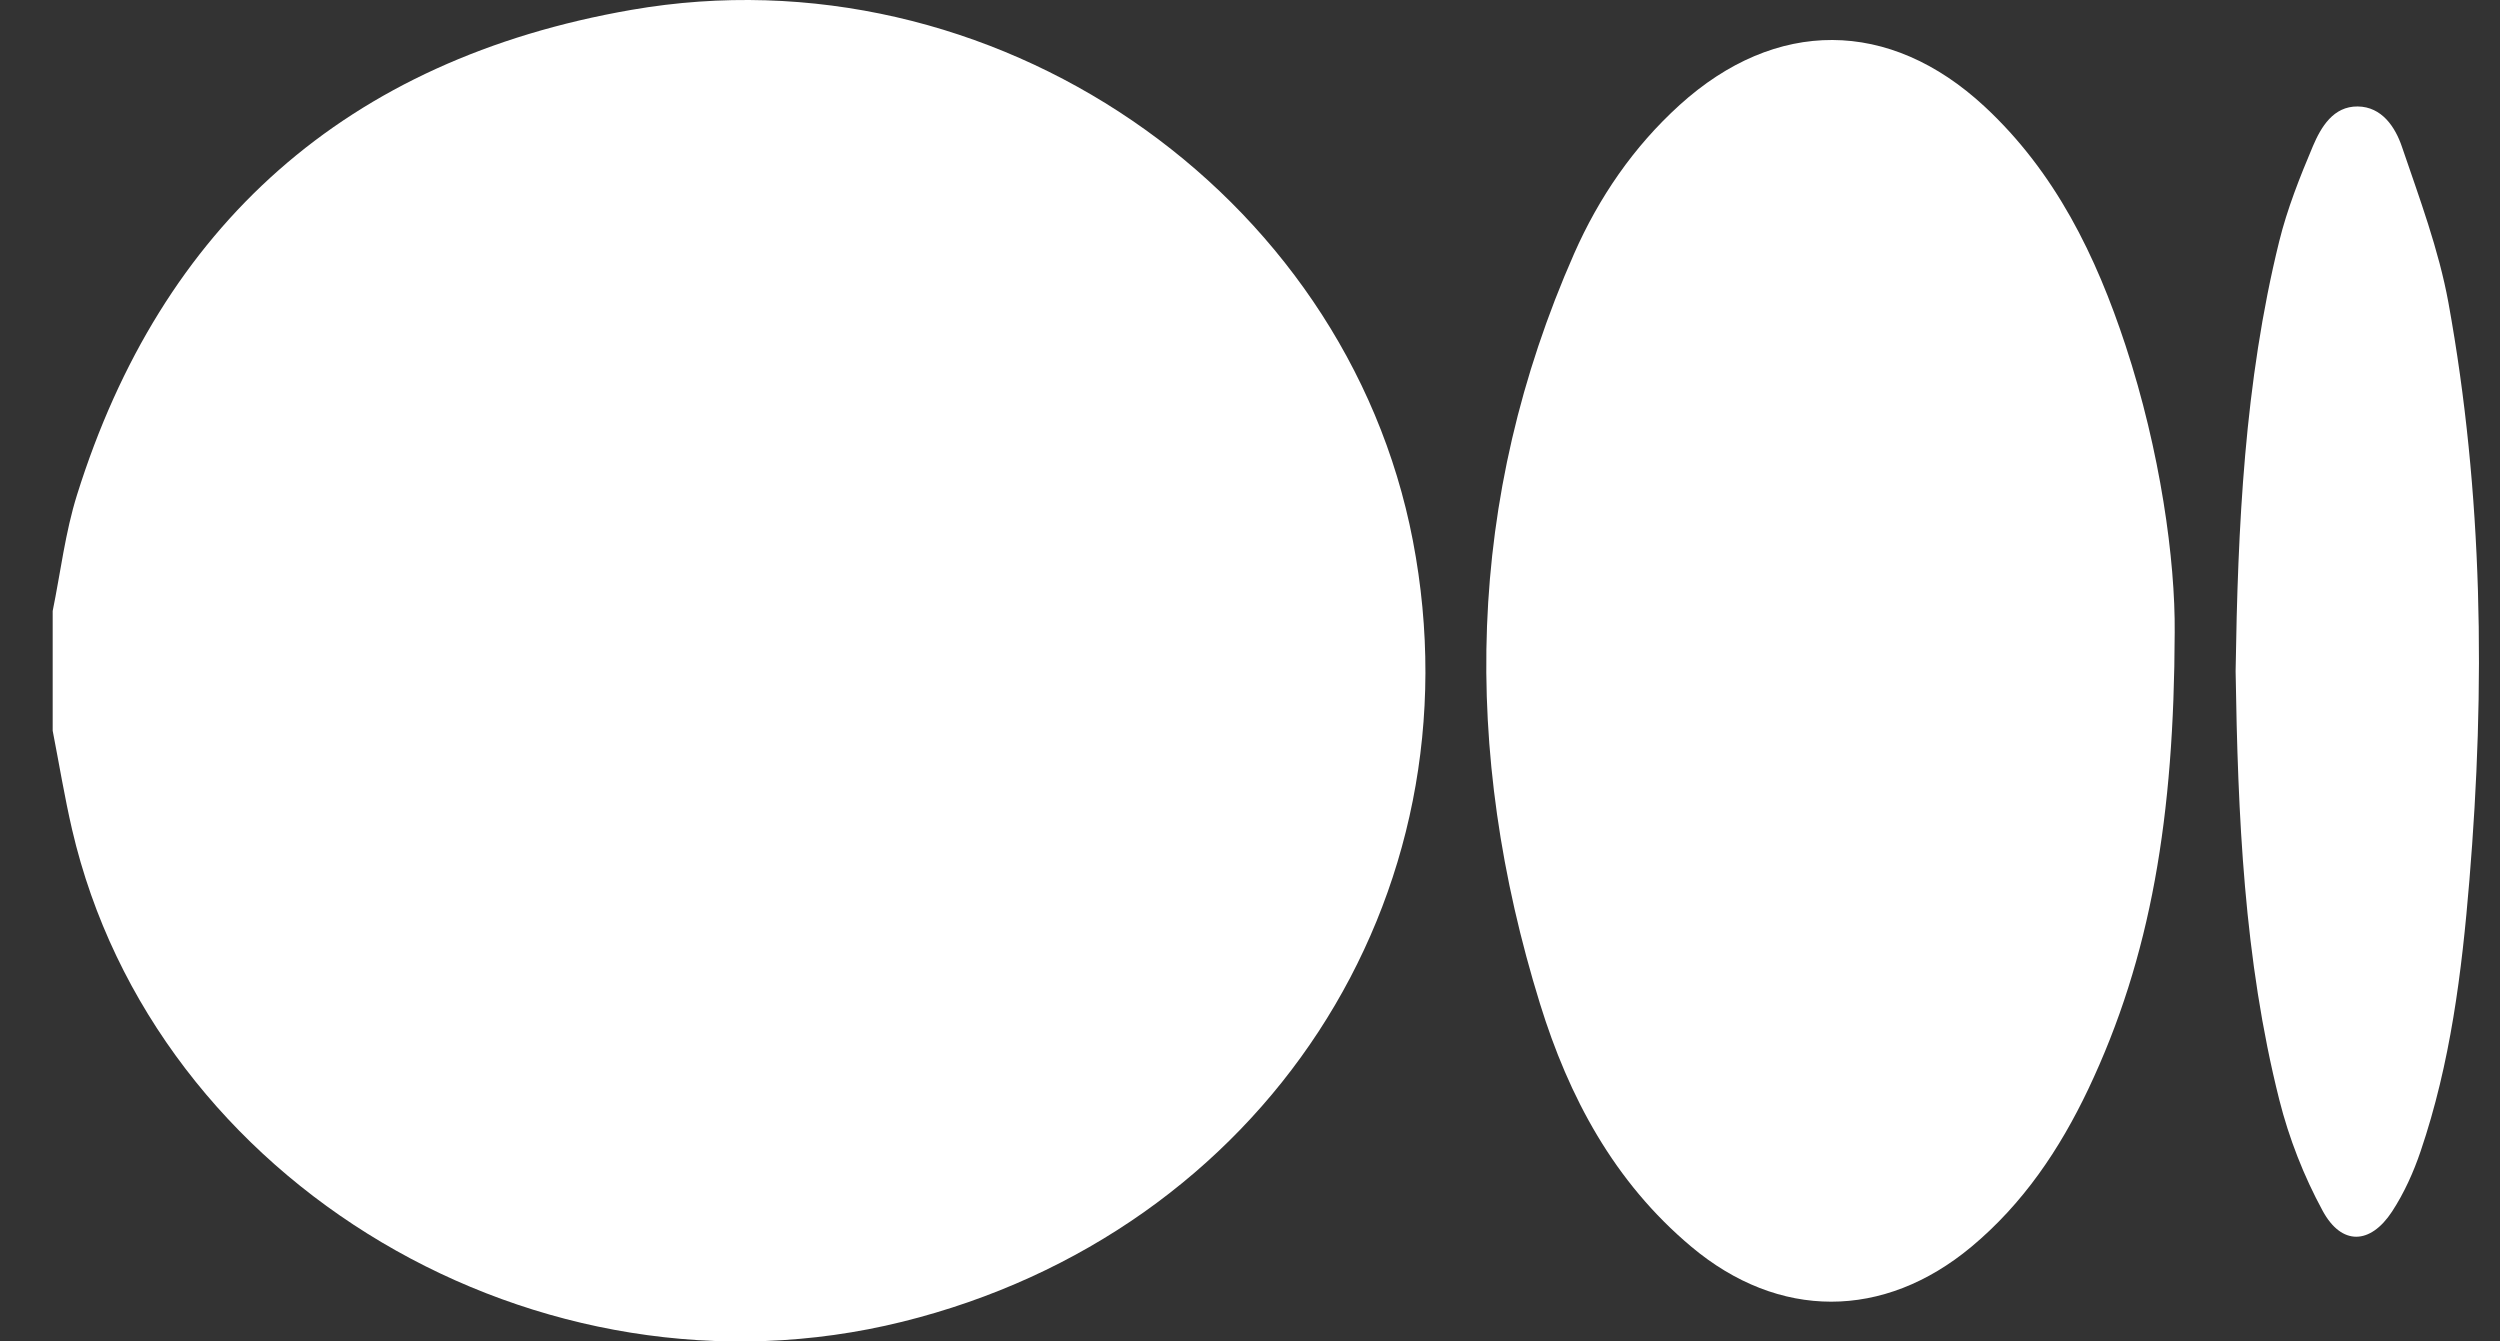
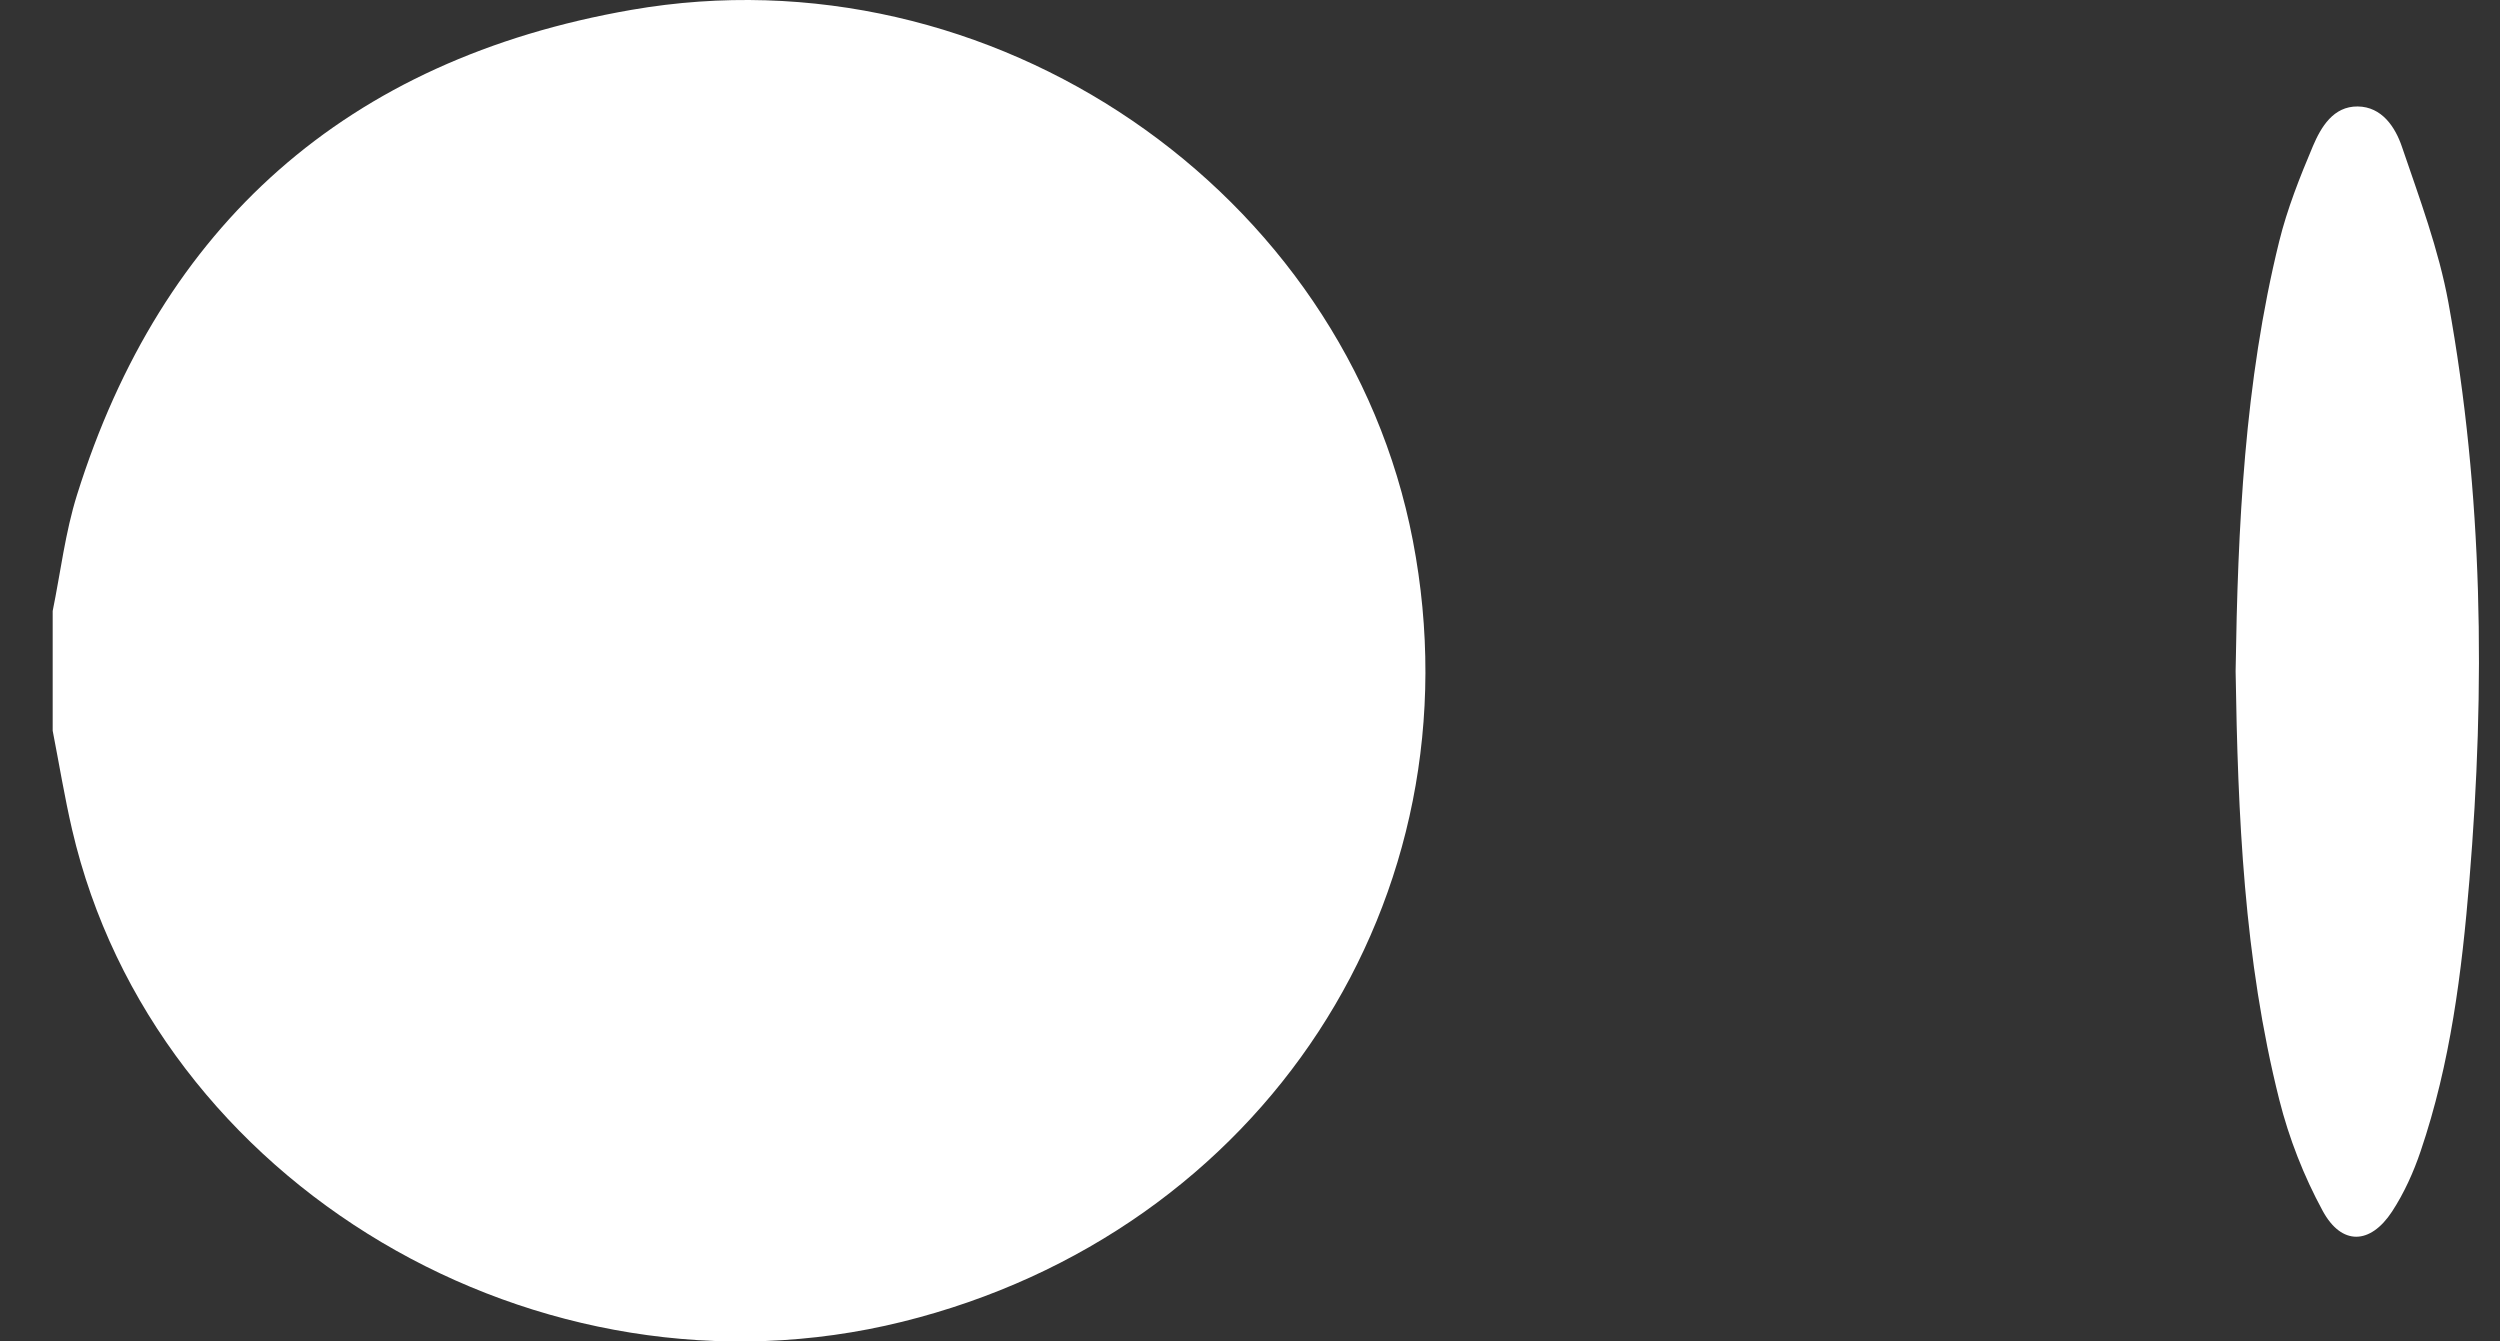
<svg xmlns="http://www.w3.org/2000/svg" width="41" height="22" viewBox="0 0 41 22" fill="none">
  <rect x="0" y="0" width="41" height="22" fill="#333333" stroke="none" />
  <path d="M0.864 10.02C0.994 9.383 1.07 8.73 1.264 8.113C2.646 3.703 5.674 0.976 10.354 0.162C16.27 -0.868 22.069 3.13 23.171 8.866C24.297 14.724 20.71 20.212 14.797 21.677C8.836 23.153 2.532 19.418 1.182 13.604C1.058 13.068 0.969 12.524 0.864 11.984C0.864 11.33 0.864 10.675 0.864 10.02Z" fill="white" />
-   <path d="M35.665 10.374C35.656 13.386 35.279 15.69 34.246 17.866C33.78 18.845 33.183 19.737 32.329 20.449C30.892 21.645 29.173 21.65 27.739 20.447C26.468 19.382 25.728 17.986 25.257 16.465C23.97 12.307 24.038 8.191 25.816 4.159C26.222 3.239 26.787 2.41 27.547 1.721C29.122 0.295 30.985 0.299 32.545 1.745C33.712 2.828 34.376 4.201 34.858 5.663C35.431 7.401 35.676 9.189 35.665 10.374Z" fill="white" />
  <path d="M36.664 11.009C36.7 8.632 36.809 6.271 37.379 3.958C37.511 3.424 37.717 2.905 37.932 2.396C38.065 2.084 38.266 1.742 38.666 1.746C39.064 1.75 39.283 2.087 39.391 2.405C39.678 3.248 39.995 4.093 40.154 4.963C40.724 8.103 40.761 11.267 40.498 14.439C40.374 15.944 40.188 17.439 39.698 18.881C39.582 19.224 39.428 19.566 39.23 19.869C38.872 20.415 38.402 20.429 38.092 19.858C37.782 19.288 37.539 18.666 37.381 18.039C36.799 15.727 36.701 13.364 36.664 11.009Z" fill="white" />
</svg>